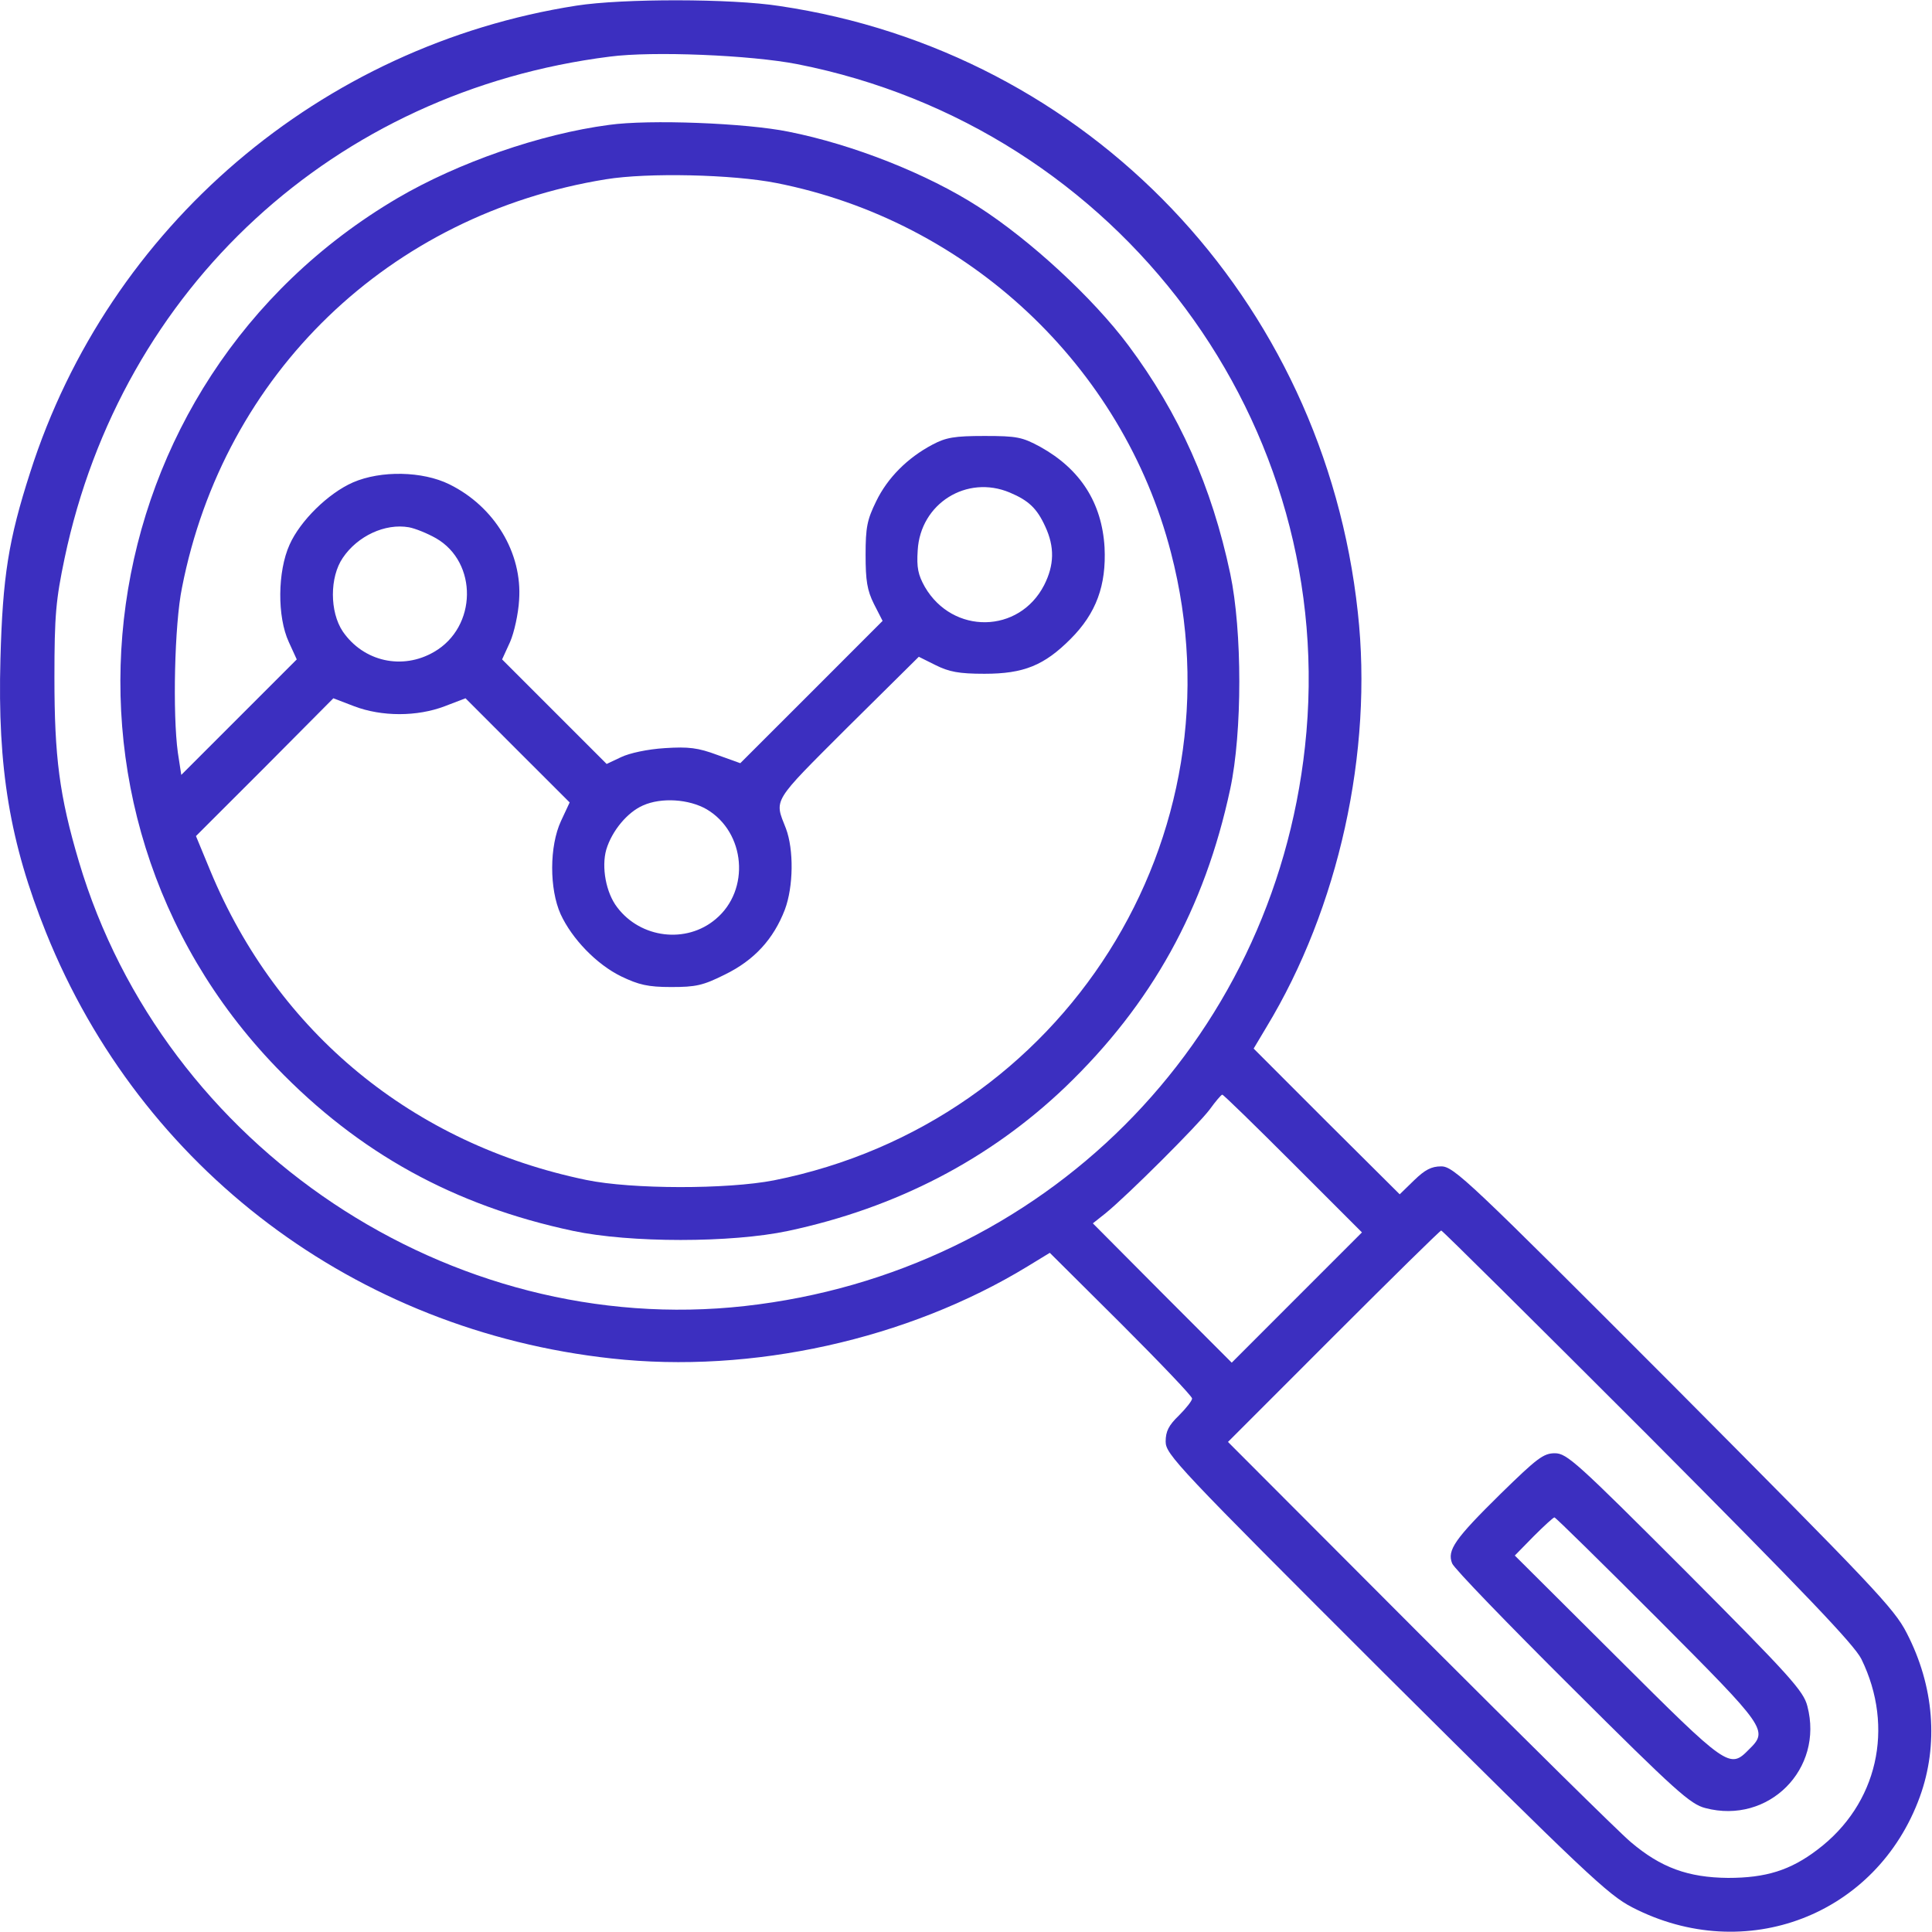
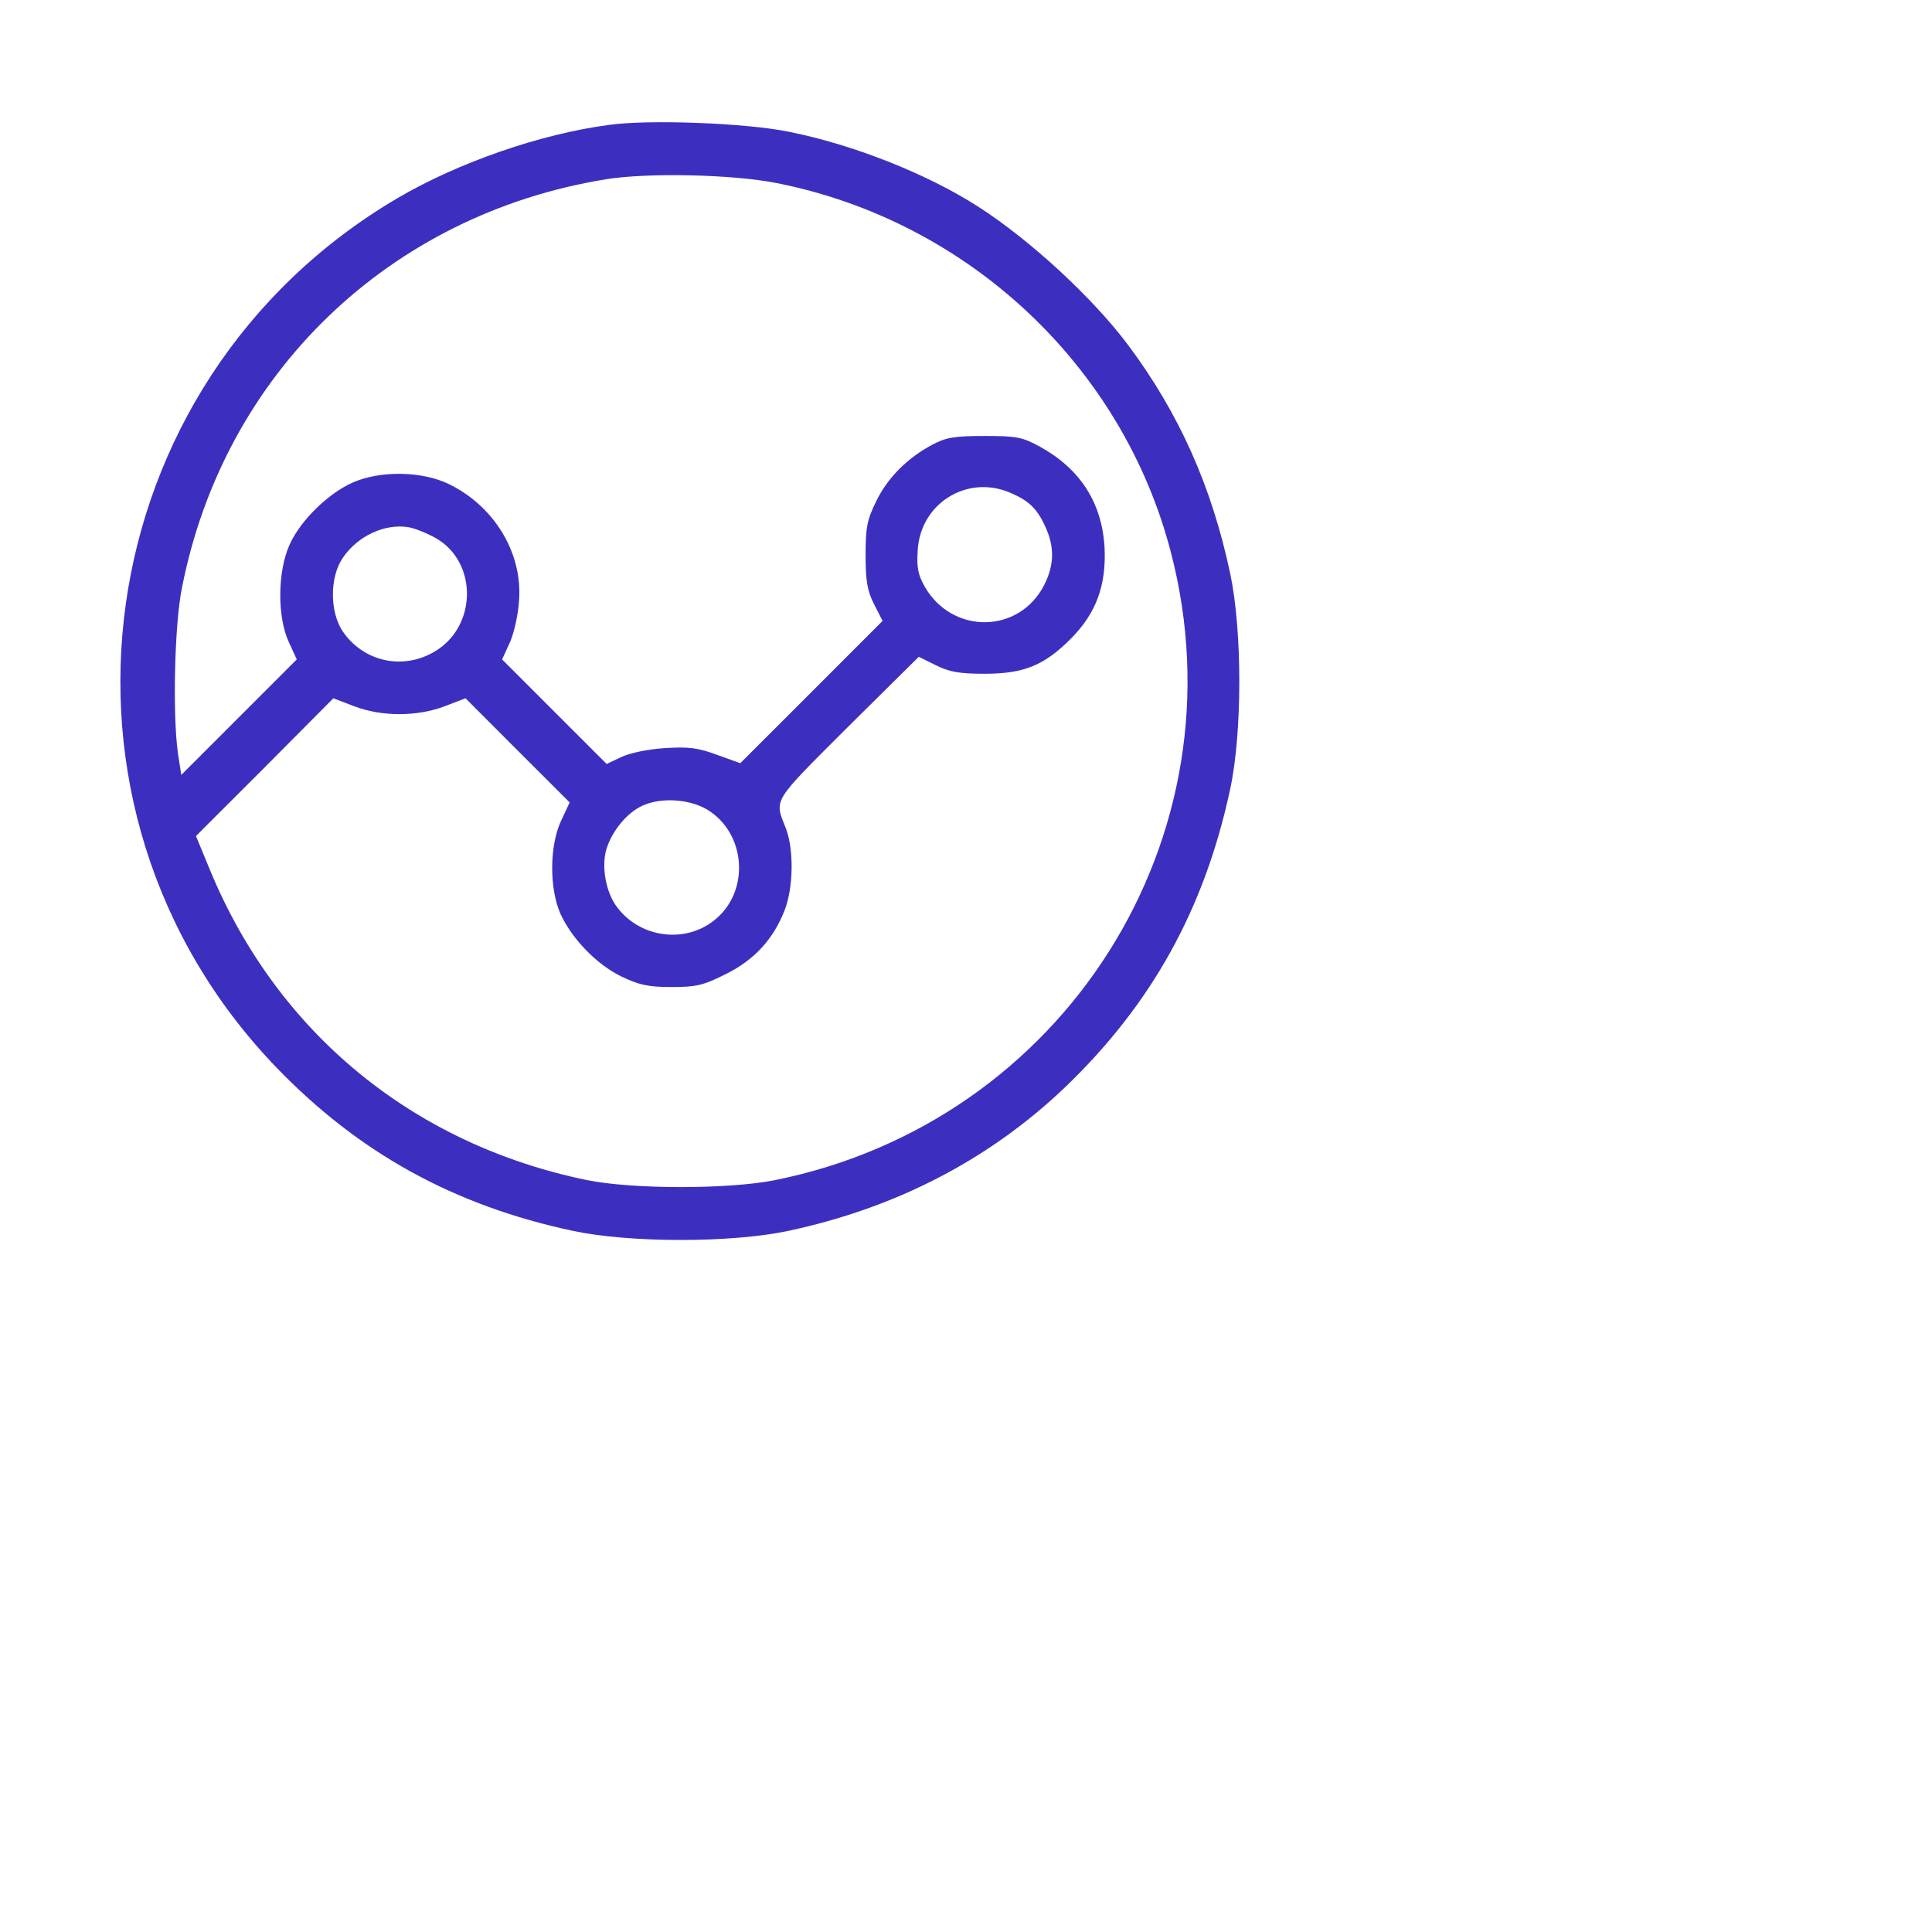
<svg xmlns="http://www.w3.org/2000/svg" width="35" height="35" viewBox="0 0 35 35" fill="none">
-   <path d="M10.443 0.102C5.807 0.827 1.97 4.103 0.548 8.554C0.151 9.785 0.049 10.449 0.008 11.932C-0.047 13.922 0.179 15.263 0.835 16.897C2.559 21.178 6.443 24.104 11.079 24.61C13.616 24.891 16.44 24.268 18.615 22.942L19.018 22.696L20.31 23.981C21.015 24.686 21.596 25.294 21.596 25.335C21.596 25.376 21.487 25.513 21.357 25.643C21.172 25.821 21.117 25.93 21.117 26.115C21.117 26.347 21.323 26.566 25.097 30.334C28.721 33.938 29.132 34.328 29.569 34.553C31.621 35.613 34.001 34.697 34.78 32.55C35.122 31.606 35.04 30.546 34.541 29.582C34.315 29.137 33.925 28.734 30.322 25.11C26.602 21.383 26.335 21.13 26.109 21.13C25.931 21.13 25.815 21.191 25.617 21.383L25.357 21.636L24.03 20.316L22.711 18.996L22.943 18.607C24.249 16.453 24.878 13.621 24.598 11.091C23.983 5.409 19.715 0.937 14.122 0.109C13.247 -0.028 11.277 -0.028 10.443 0.102ZM14.443 1.162C20.283 2.311 24.283 7.686 23.641 13.526C23.053 18.907 18.895 23.058 13.493 23.66C8.159 24.255 2.969 20.788 1.43 15.611C1.075 14.415 0.986 13.71 0.986 12.274C0.986 11.139 1.013 10.866 1.17 10.114C2.203 5.211 6.06 1.655 11.045 1.026C11.824 0.923 13.602 0.998 14.443 1.162ZM23.429 21.082L24.673 22.326L23.49 23.509L22.314 24.686L21.056 23.427L19.798 22.162L20.03 21.978C20.44 21.643 21.699 20.384 21.911 20.104C22.02 19.954 22.123 19.831 22.143 19.831C22.164 19.831 22.738 20.391 23.429 21.082ZM29.85 25.999C32.694 28.857 33.59 29.794 33.72 30.054C34.329 31.298 34.014 32.686 32.927 33.507C32.435 33.883 31.99 34.02 31.306 34.02C30.581 34.013 30.089 33.835 29.542 33.37C29.33 33.192 27.6 31.483 25.699 29.582L22.246 26.122L24.16 24.207C25.213 23.154 26.089 22.292 26.109 22.292C26.13 22.292 27.812 23.961 29.85 25.999Z" fill="#3C2FC0" />
  <path d="M11.031 2.263C9.787 2.427 8.296 2.947 7.202 3.589C1.54 6.92 0.466 14.626 5.007 19.338C6.504 20.89 8.228 21.841 10.382 22.299C11.414 22.518 13.247 22.518 14.279 22.299C16.235 21.882 17.924 21.006 19.299 19.693C20.864 18.189 21.822 16.466 22.287 14.291C22.506 13.265 22.506 11.433 22.287 10.393C21.952 8.814 21.364 7.494 20.441 6.256C19.798 5.395 18.663 4.349 17.726 3.747C16.803 3.152 15.456 2.618 14.286 2.386C13.52 2.229 11.756 2.16 11.031 2.263ZM14.067 3.316C17.534 4 20.338 6.626 21.213 10.011C22.553 15.16 19.278 20.336 14.02 21.383C13.178 21.547 11.448 21.547 10.621 21.376C7.482 20.726 5.027 18.709 3.81 15.775L3.55 15.146L4.795 13.902L6.039 12.65L6.415 12.794C6.915 12.985 7.557 12.985 8.057 12.794L8.433 12.65L9.376 13.594L10.32 14.537L10.163 14.873C9.951 15.331 9.951 16.103 10.156 16.561C10.361 17.006 10.806 17.471 11.257 17.69C11.571 17.84 11.736 17.881 12.159 17.881C12.604 17.881 12.734 17.854 13.13 17.656C13.664 17.396 14.013 17.013 14.218 16.48C14.375 16.062 14.382 15.392 14.238 15.009C14.026 14.469 13.972 14.558 15.353 13.177L16.645 11.898L16.946 12.048C17.192 12.171 17.37 12.206 17.835 12.206C18.546 12.206 18.916 12.055 19.394 11.576C19.859 11.111 20.044 10.605 20.01 9.915C19.962 9.108 19.572 8.499 18.847 8.096C18.519 7.918 18.423 7.898 17.835 7.898C17.288 7.898 17.138 7.925 16.892 8.055C16.44 8.294 16.078 8.657 15.873 9.081C15.709 9.416 15.681 9.552 15.681 10.052C15.681 10.517 15.709 10.694 15.832 10.941L15.989 11.248L14.697 12.541L13.411 13.826L12.994 13.676C12.645 13.546 12.474 13.525 12.043 13.553C11.729 13.573 11.407 13.642 11.25 13.717L10.99 13.84L10.046 12.896L9.096 11.946L9.24 11.631C9.315 11.46 9.39 11.118 9.404 10.872C9.465 10.017 8.959 9.176 8.139 8.773C7.653 8.534 6.901 8.52 6.395 8.739C5.944 8.937 5.438 9.436 5.246 9.867C5.027 10.352 5.02 11.173 5.232 11.631L5.376 11.946L4.33 12.992L3.284 14.038L3.222 13.635C3.126 12.937 3.16 11.31 3.297 10.646C4.056 6.769 7.051 3.884 10.976 3.248C11.736 3.124 13.274 3.159 14.067 3.316ZM18.293 8.923C18.635 9.067 18.786 9.21 18.936 9.539C19.107 9.908 19.1 10.236 18.916 10.599C18.464 11.481 17.261 11.501 16.755 10.633C16.632 10.414 16.604 10.284 16.625 9.97C16.673 9.122 17.514 8.595 18.293 8.923ZM7.899 9.751C8.658 10.188 8.645 11.358 7.865 11.809C7.291 12.144 6.586 11.987 6.21 11.44C5.971 11.084 5.971 10.455 6.21 10.106C6.477 9.71 6.976 9.477 7.407 9.552C7.523 9.573 7.742 9.662 7.899 9.751ZM12.802 14.661C13.507 15.078 13.595 16.124 12.966 16.65C12.433 17.102 11.606 16.999 11.182 16.438C10.976 16.172 10.894 15.707 10.983 15.392C11.086 15.05 11.366 14.715 11.647 14.592C11.982 14.442 12.481 14.476 12.802 14.661Z" fill="#3C2FC0" />
-   <path d="M27.189 27.058C26.355 27.879 26.211 28.084 26.307 28.323C26.341 28.412 27.319 29.424 28.482 30.58C30.355 32.447 30.622 32.686 30.895 32.755C32.038 33.056 33.043 32.05 32.742 30.908C32.673 30.635 32.434 30.368 30.533 28.46C28.564 26.491 28.386 26.327 28.167 26.327C27.962 26.327 27.846 26.416 27.189 27.058ZM30.027 29.322C32.01 31.312 32.038 31.346 31.682 31.695C31.333 32.05 31.299 32.023 29.289 30.019L27.442 28.18L27.784 27.831C27.969 27.646 28.14 27.489 28.16 27.489C28.181 27.489 29.022 28.317 30.027 29.322Z" fill="#3C2FC0" />
</svg>